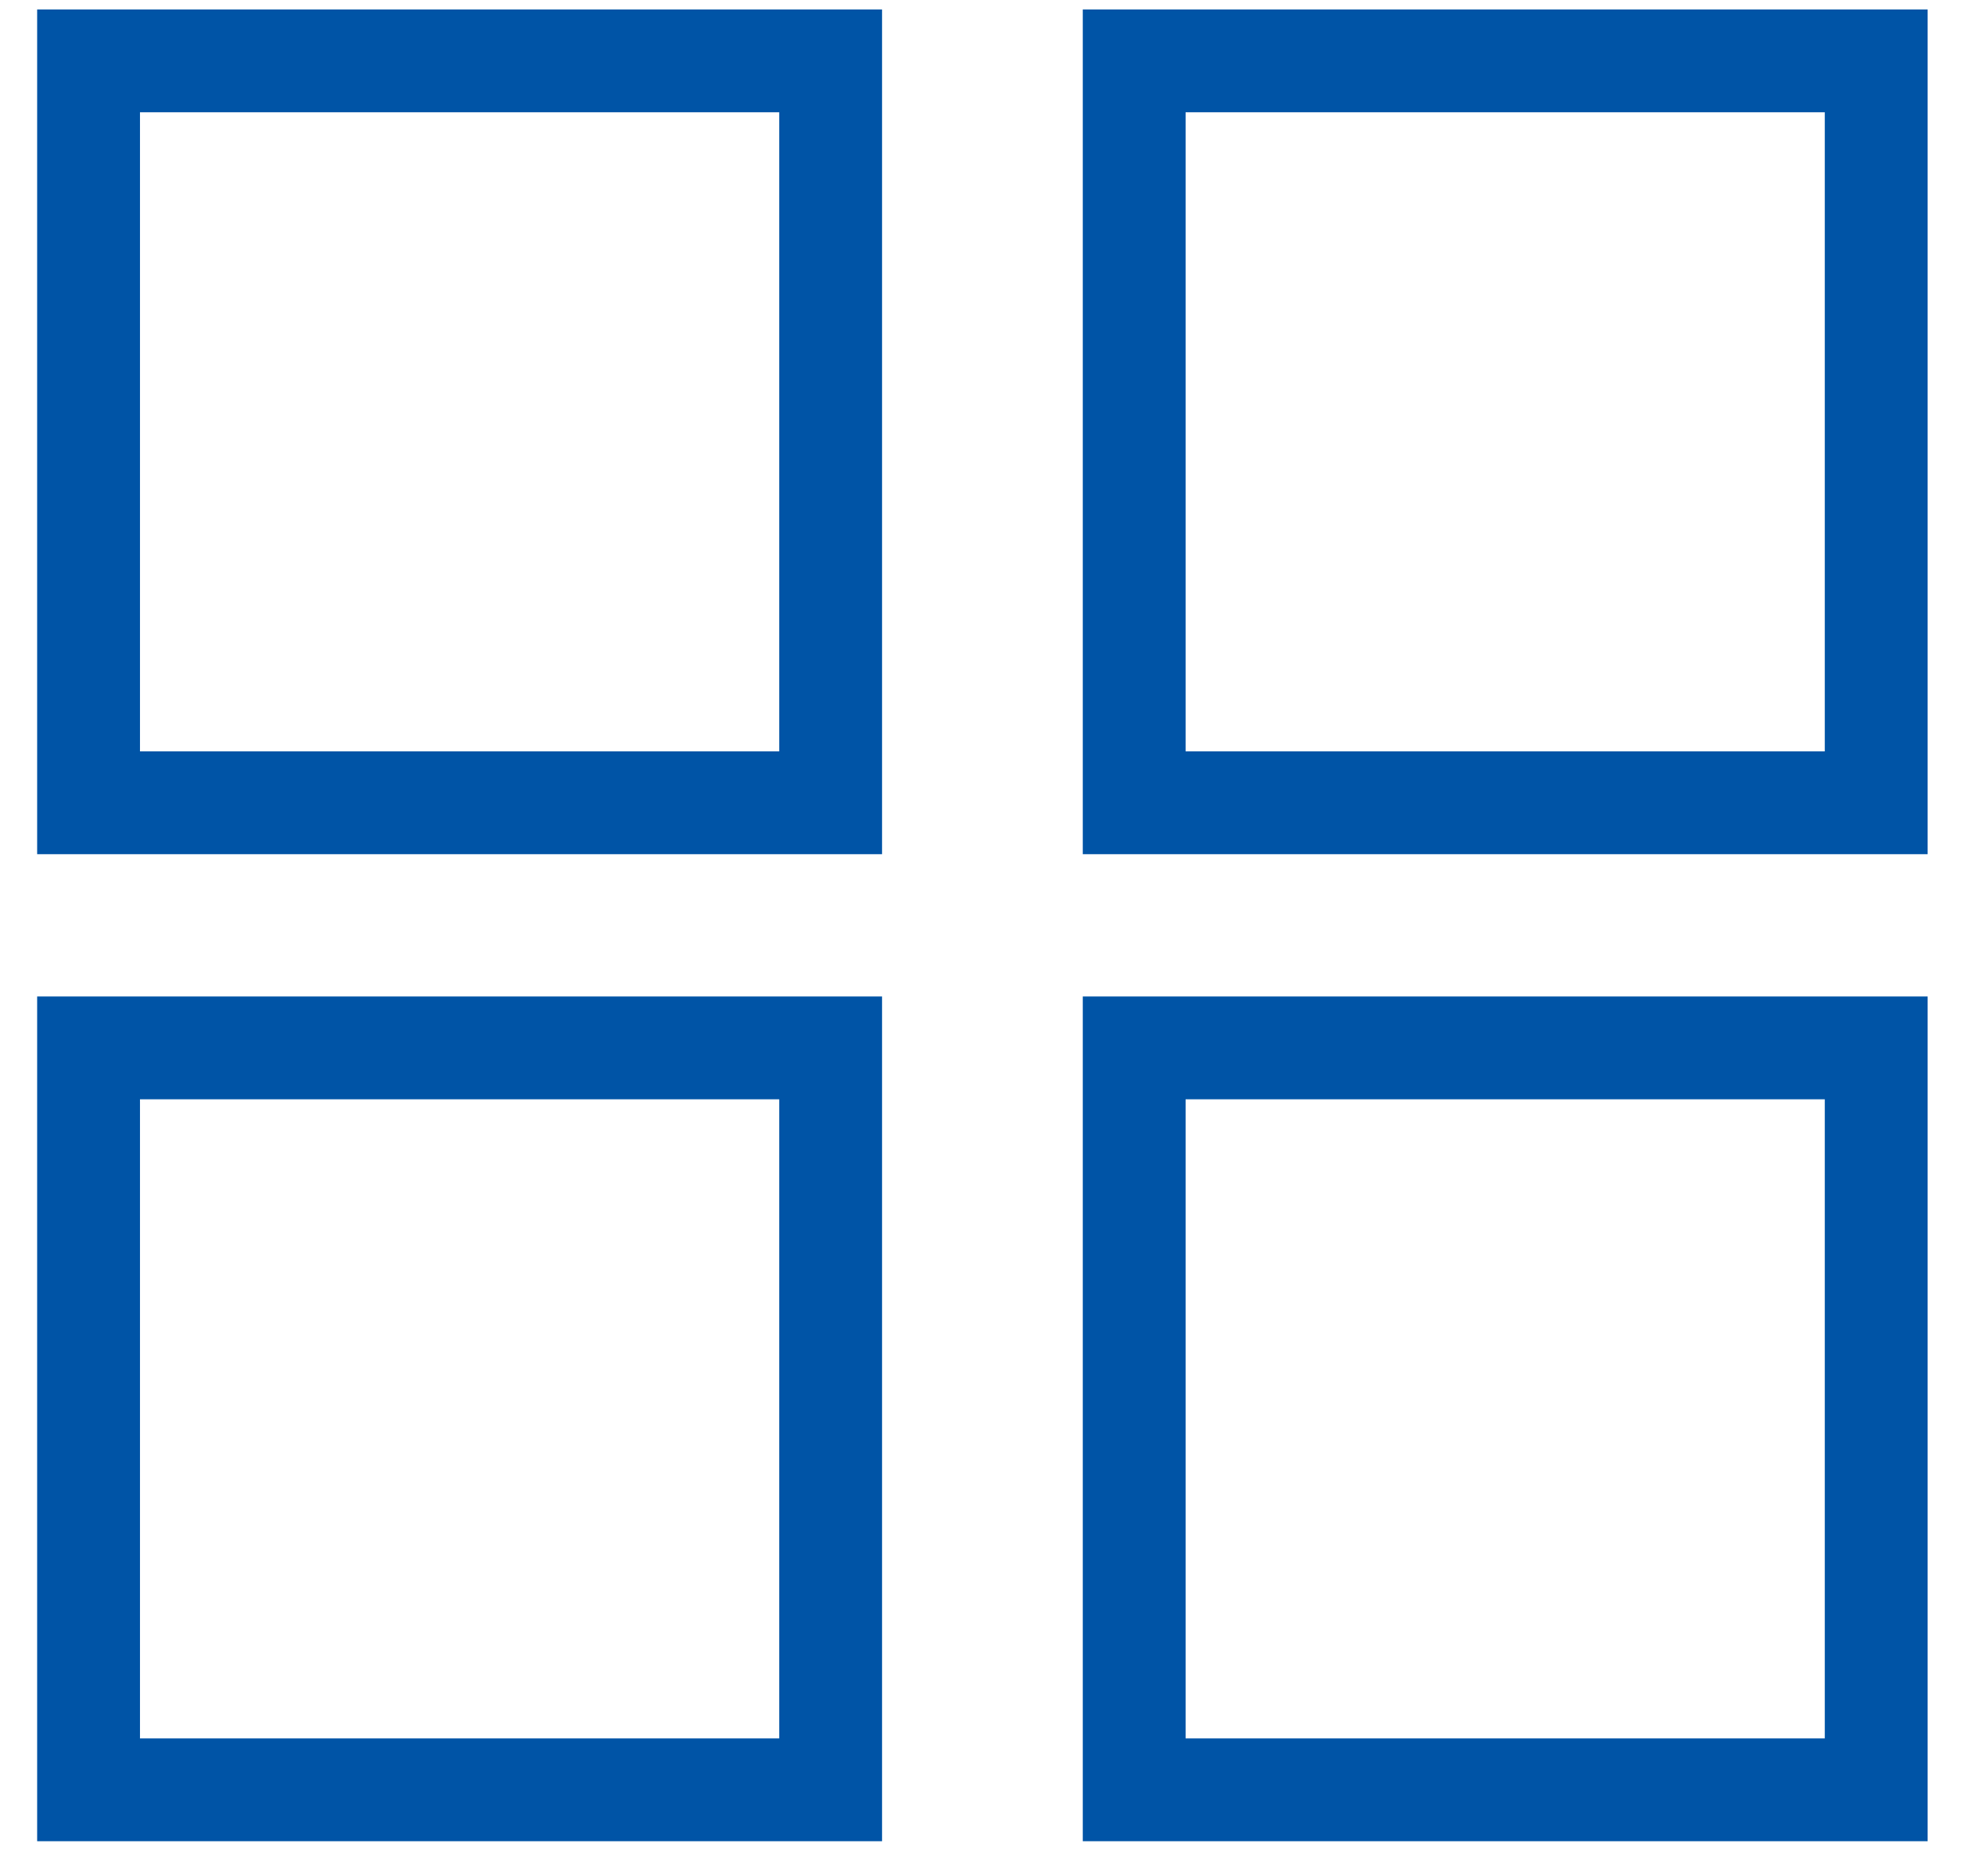
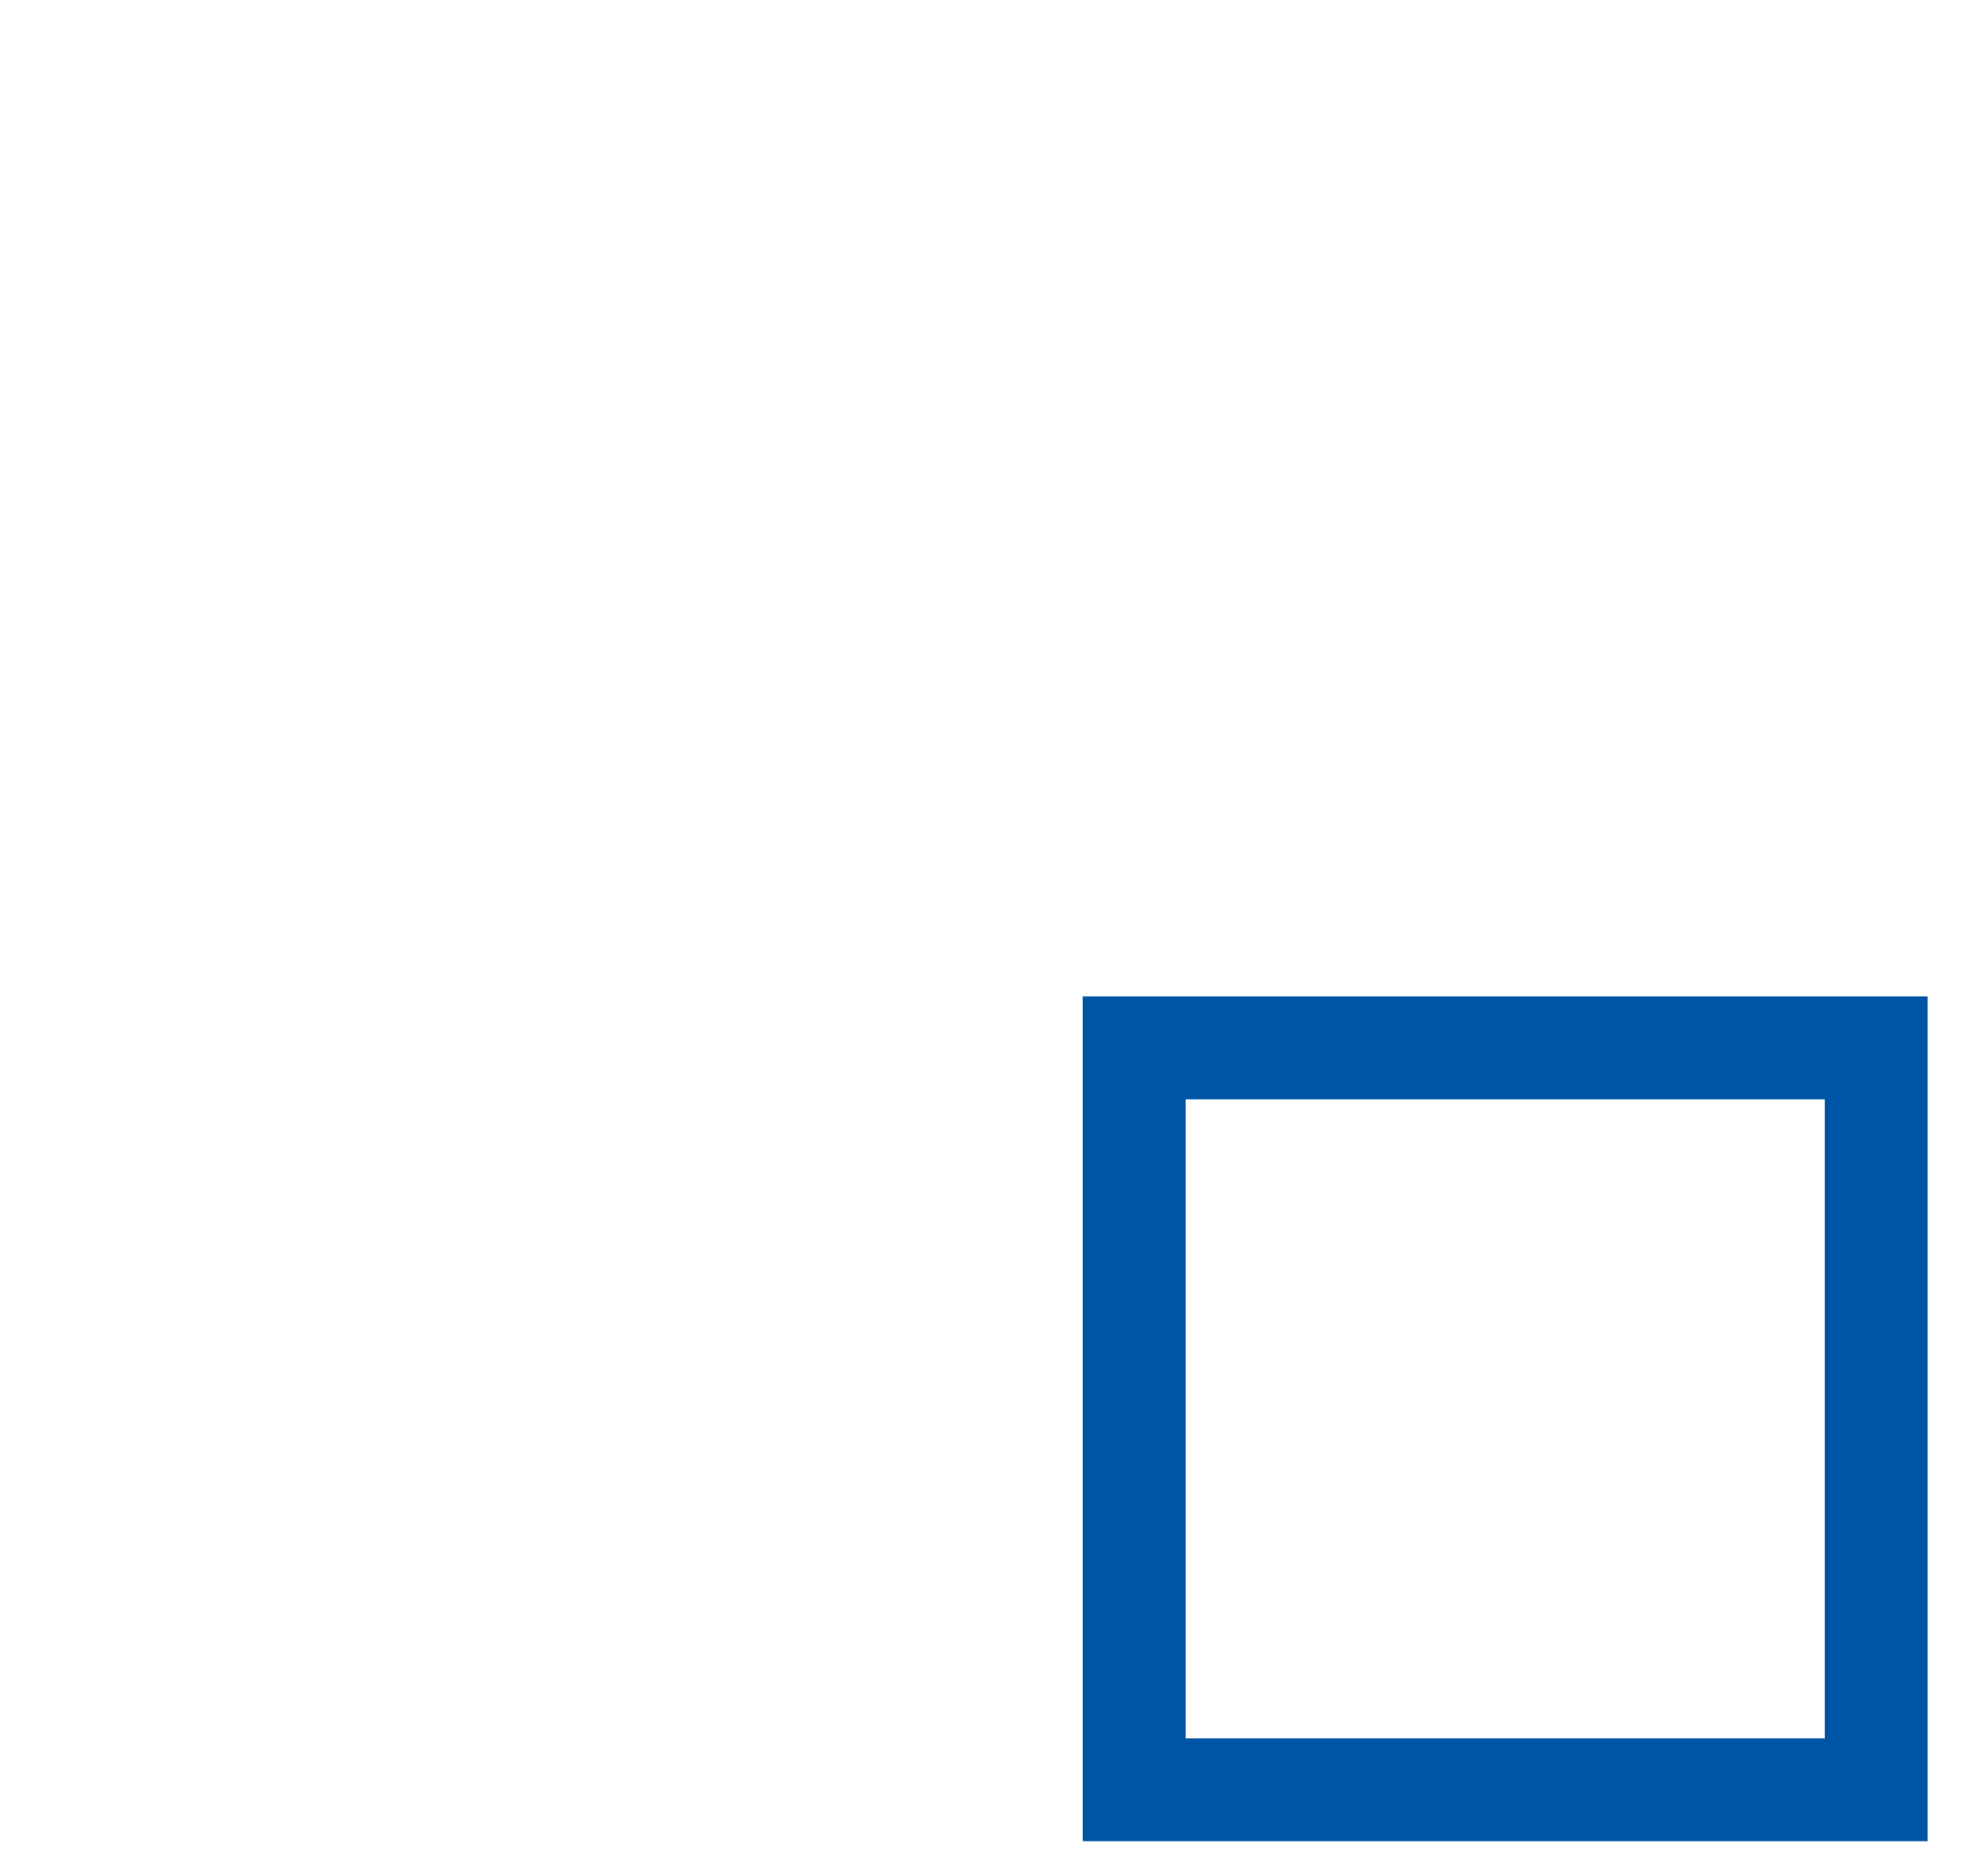
<svg xmlns="http://www.w3.org/2000/svg" width="29" height="27" viewBox="0 0 29 27" fill="none">
  <g id="Cards">
-     <path id="Vector" d="M12.117 0.888H1.292V11.712H12.117V0.888Z" stroke="#0054A6" stroke-width="1.5" />
-     <path id="Vector_2" d="M27.369 0.888H16.545V11.712H27.369V0.888Z" stroke="#0054A6" stroke-width="1.5" />
-     <path id="Vector_3" d="M12.117 15.288H1.292V26.112H12.117V15.288Z" stroke="#0054A6" stroke-width="1.5" />
    <path id="Vector_4" d="M27.369 15.288H16.545V26.112H27.369V15.288Z" stroke="#0054A6" stroke-width="1.5" />
  </g>
</svg>